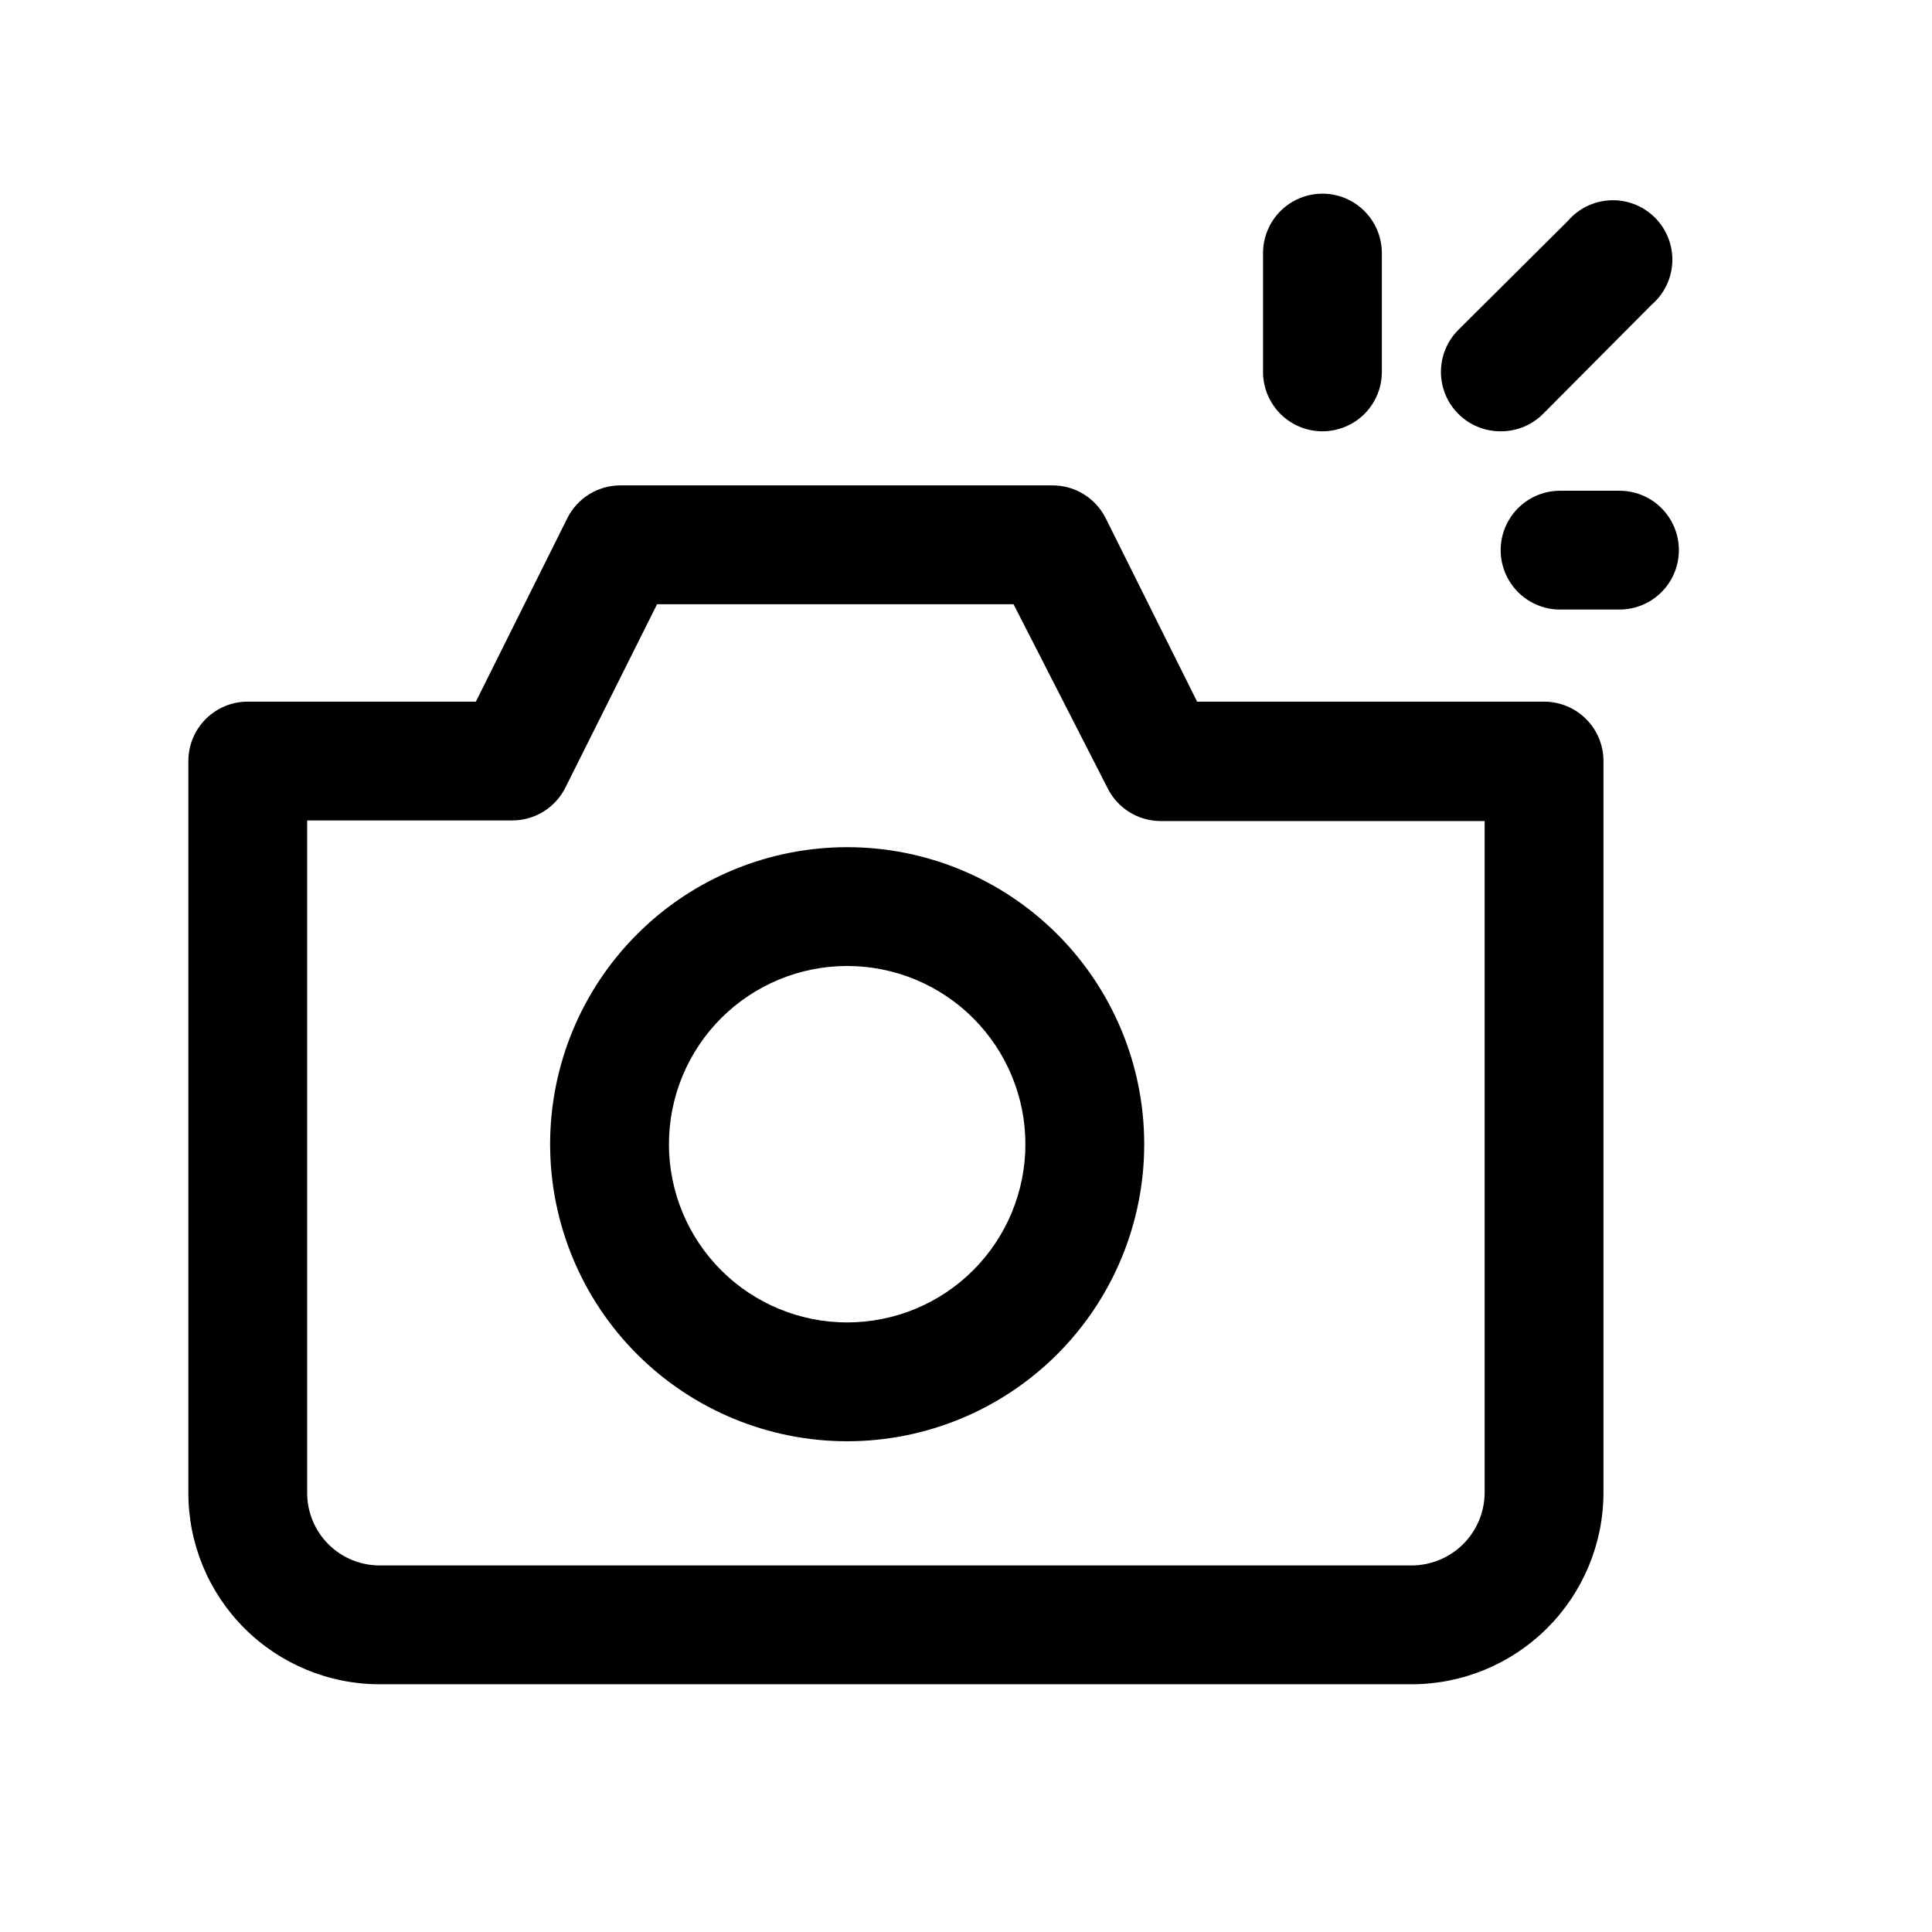
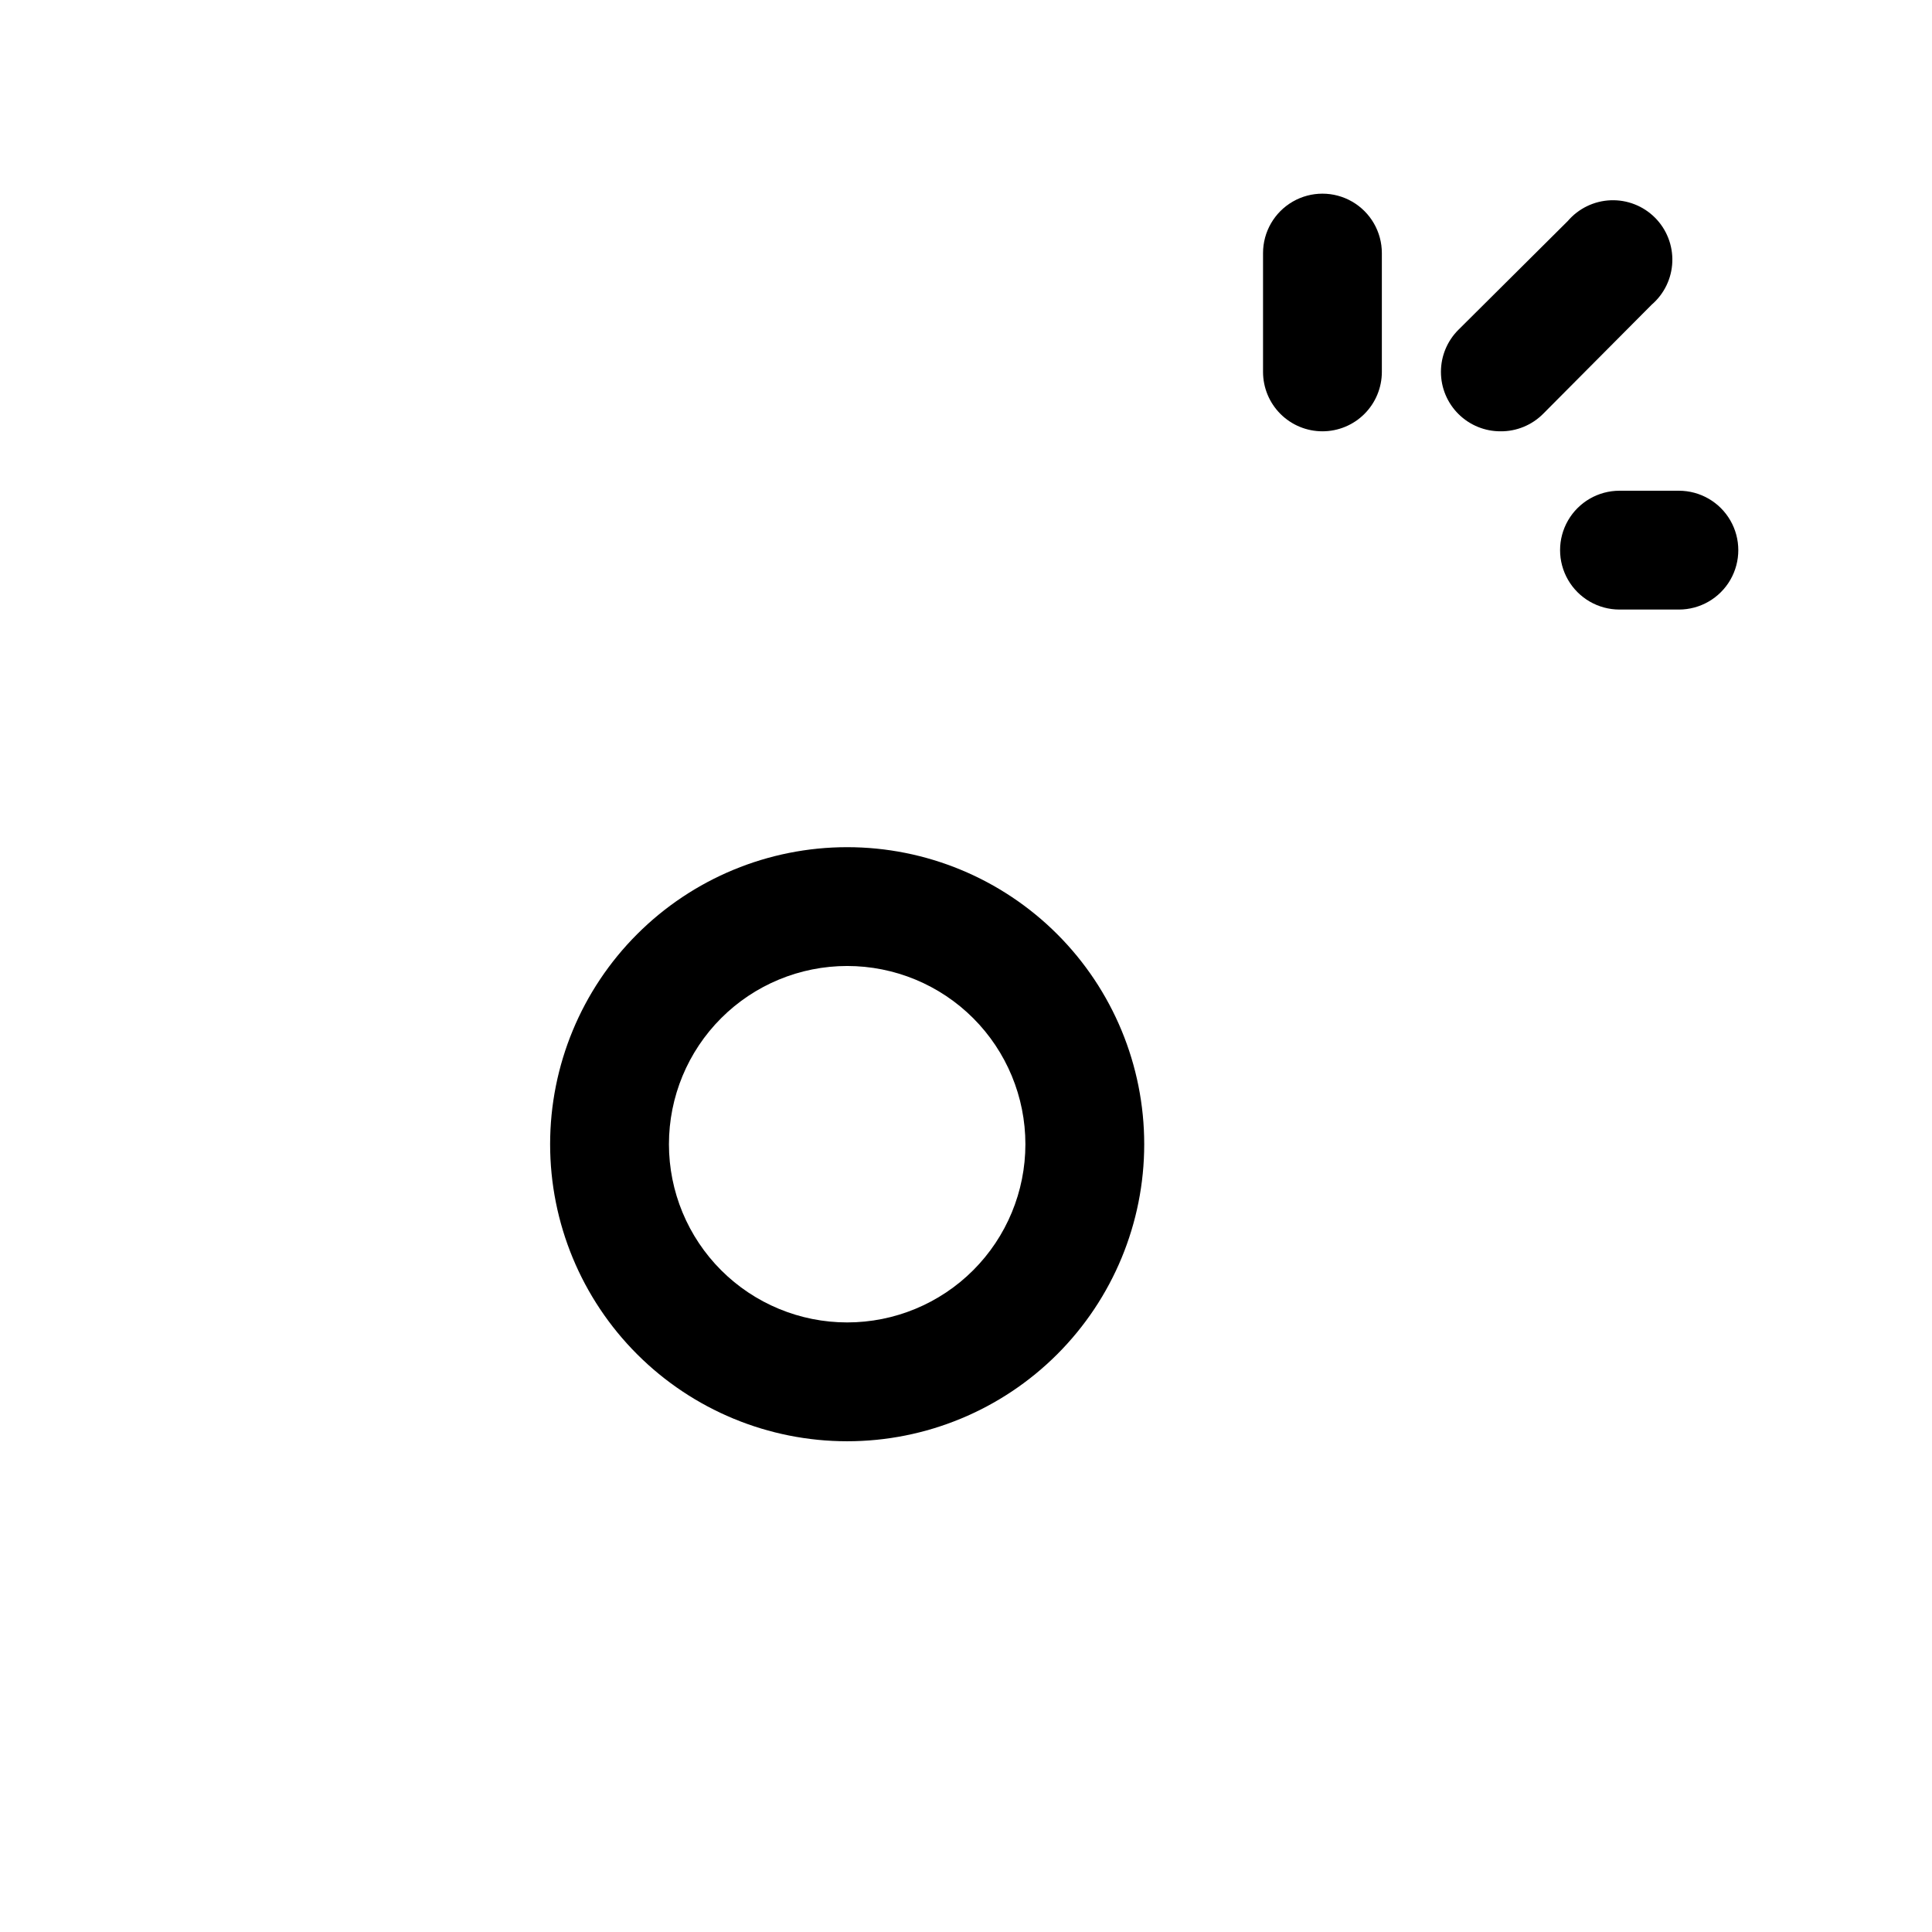
<svg xmlns="http://www.w3.org/2000/svg" fill="#000000" width="800px" height="800px" version="1.1" viewBox="144 144 512 512">
  <g>
-     <path d="m553.19 329.94h-91.945l-24.246-48.648c-1.32-2.621-3.348-4.82-5.848-6.352-2.504-1.527-5.387-2.328-8.32-2.309h-114.46c-2.906 0.008-5.754 0.824-8.227 2.352-2.473 1.527-4.477 3.711-5.785 6.309l-24.246 48.648h-60.457c-4.176 0-8.18 1.66-11.133 4.609-2.953 2.953-4.609 6.961-4.609 11.133v193.97c0 13.445 5.34 26.34 14.848 35.848 9.508 9.508 22.402 14.848 35.848 14.848h273.47c13.461 0 26.371-5.336 35.902-14.84 9.535-9.5 14.91-22.395 14.953-35.855v-193.97c0-4.172-1.66-8.18-4.613-11.133-2.953-2.949-6.957-4.609-11.133-4.609zm-15.742 209.71c-0.043 5.109-2.102 9.992-5.731 13.59-3.625 3.598-8.527 5.617-13.637 5.617h-273.47c-5.094 0-9.98-2.023-13.582-5.625-3.602-3.602-5.625-8.488-5.625-13.582v-178.22h54.316c2.949 0.004 5.844-0.816 8.348-2.375 2.508-1.559 4.523-3.793 5.82-6.441l24.246-48.492h94.465l24.875 48.648c1.285 2.625 3.281 4.844 5.754 6.398 2.477 1.559 5.336 2.394 8.258 2.418h85.961z" />
    <path d="m368.51 368.51c-20.879 0-40.902 8.293-55.664 23.055-14.766 14.762-23.059 34.785-23.059 55.664 0 20.879 8.293 40.902 23.059 55.664 14.762 14.762 34.785 23.055 55.664 23.055 20.875 0 40.898-8.293 55.664-23.055 14.762-14.762 23.055-34.785 23.055-55.664 0-20.879-8.293-40.902-23.055-55.664-14.766-14.762-34.789-23.055-55.664-23.055zm0 125.95v-0.004c-12.527 0-24.543-4.973-33.398-13.832-8.859-8.859-13.836-20.871-13.836-33.398 0-12.527 4.977-24.539 13.836-33.398 8.855-8.855 20.871-13.832 33.398-13.832 12.527 0 24.539 4.977 33.398 13.832 8.855 8.859 13.832 20.871 13.832 33.398 0 12.527-4.977 24.539-13.832 33.398-8.859 8.859-20.871 13.832-33.398 13.832z" />
    <path d="m494.46 258.3c4.176 0 8.184-1.656 11.133-4.609 2.953-2.953 4.613-6.957 4.613-11.133v-31.488c0-5.625-3-10.824-7.871-13.637-4.871-2.812-10.875-2.812-15.746 0s-7.871 8.012-7.871 13.637v31.488c0 4.176 1.66 8.18 4.609 11.133 2.953 2.953 6.961 4.609 11.133 4.609z" />
-     <path d="m573.18 274.05h-15.746c-5.625 0-10.82 3-13.633 7.871-2.812 4.871-2.812 10.871 0 15.746 2.812 4.871 8.008 7.871 13.633 7.871h15.746c5.625 0 10.82-3 13.633-7.871 2.812-4.875 2.812-10.875 0-15.746-2.812-4.871-8.008-7.871-13.633-7.871z" />
+     <path d="m573.18 274.05c-5.625 0-10.82 3-13.633 7.871-2.812 4.871-2.812 10.871 0 15.746 2.812 4.871 8.008 7.871 13.633 7.871h15.746c5.625 0 10.82-3 13.633-7.871 2.812-4.875 2.812-10.875 0-15.746-2.812-4.871-8.008-7.871-13.633-7.871z" />
    <path d="m541.7 258.3c4.184 0.027 8.207-1.617 11.18-4.566l28.812-28.969h-0.004c3.332-2.852 5.324-6.965 5.492-11.348 0.168-4.383-1.496-8.641-4.598-11.742-3.102-3.102-7.359-4.769-11.742-4.598-4.383 0.168-8.496 2.16-11.352 5.488l-28.969 28.812c-2.981 2.957-4.656 6.981-4.656 11.18 0 4.199 1.676 8.223 4.656 11.176 2.973 2.949 6.996 4.594 11.18 4.566z" />
  </g>
</svg>